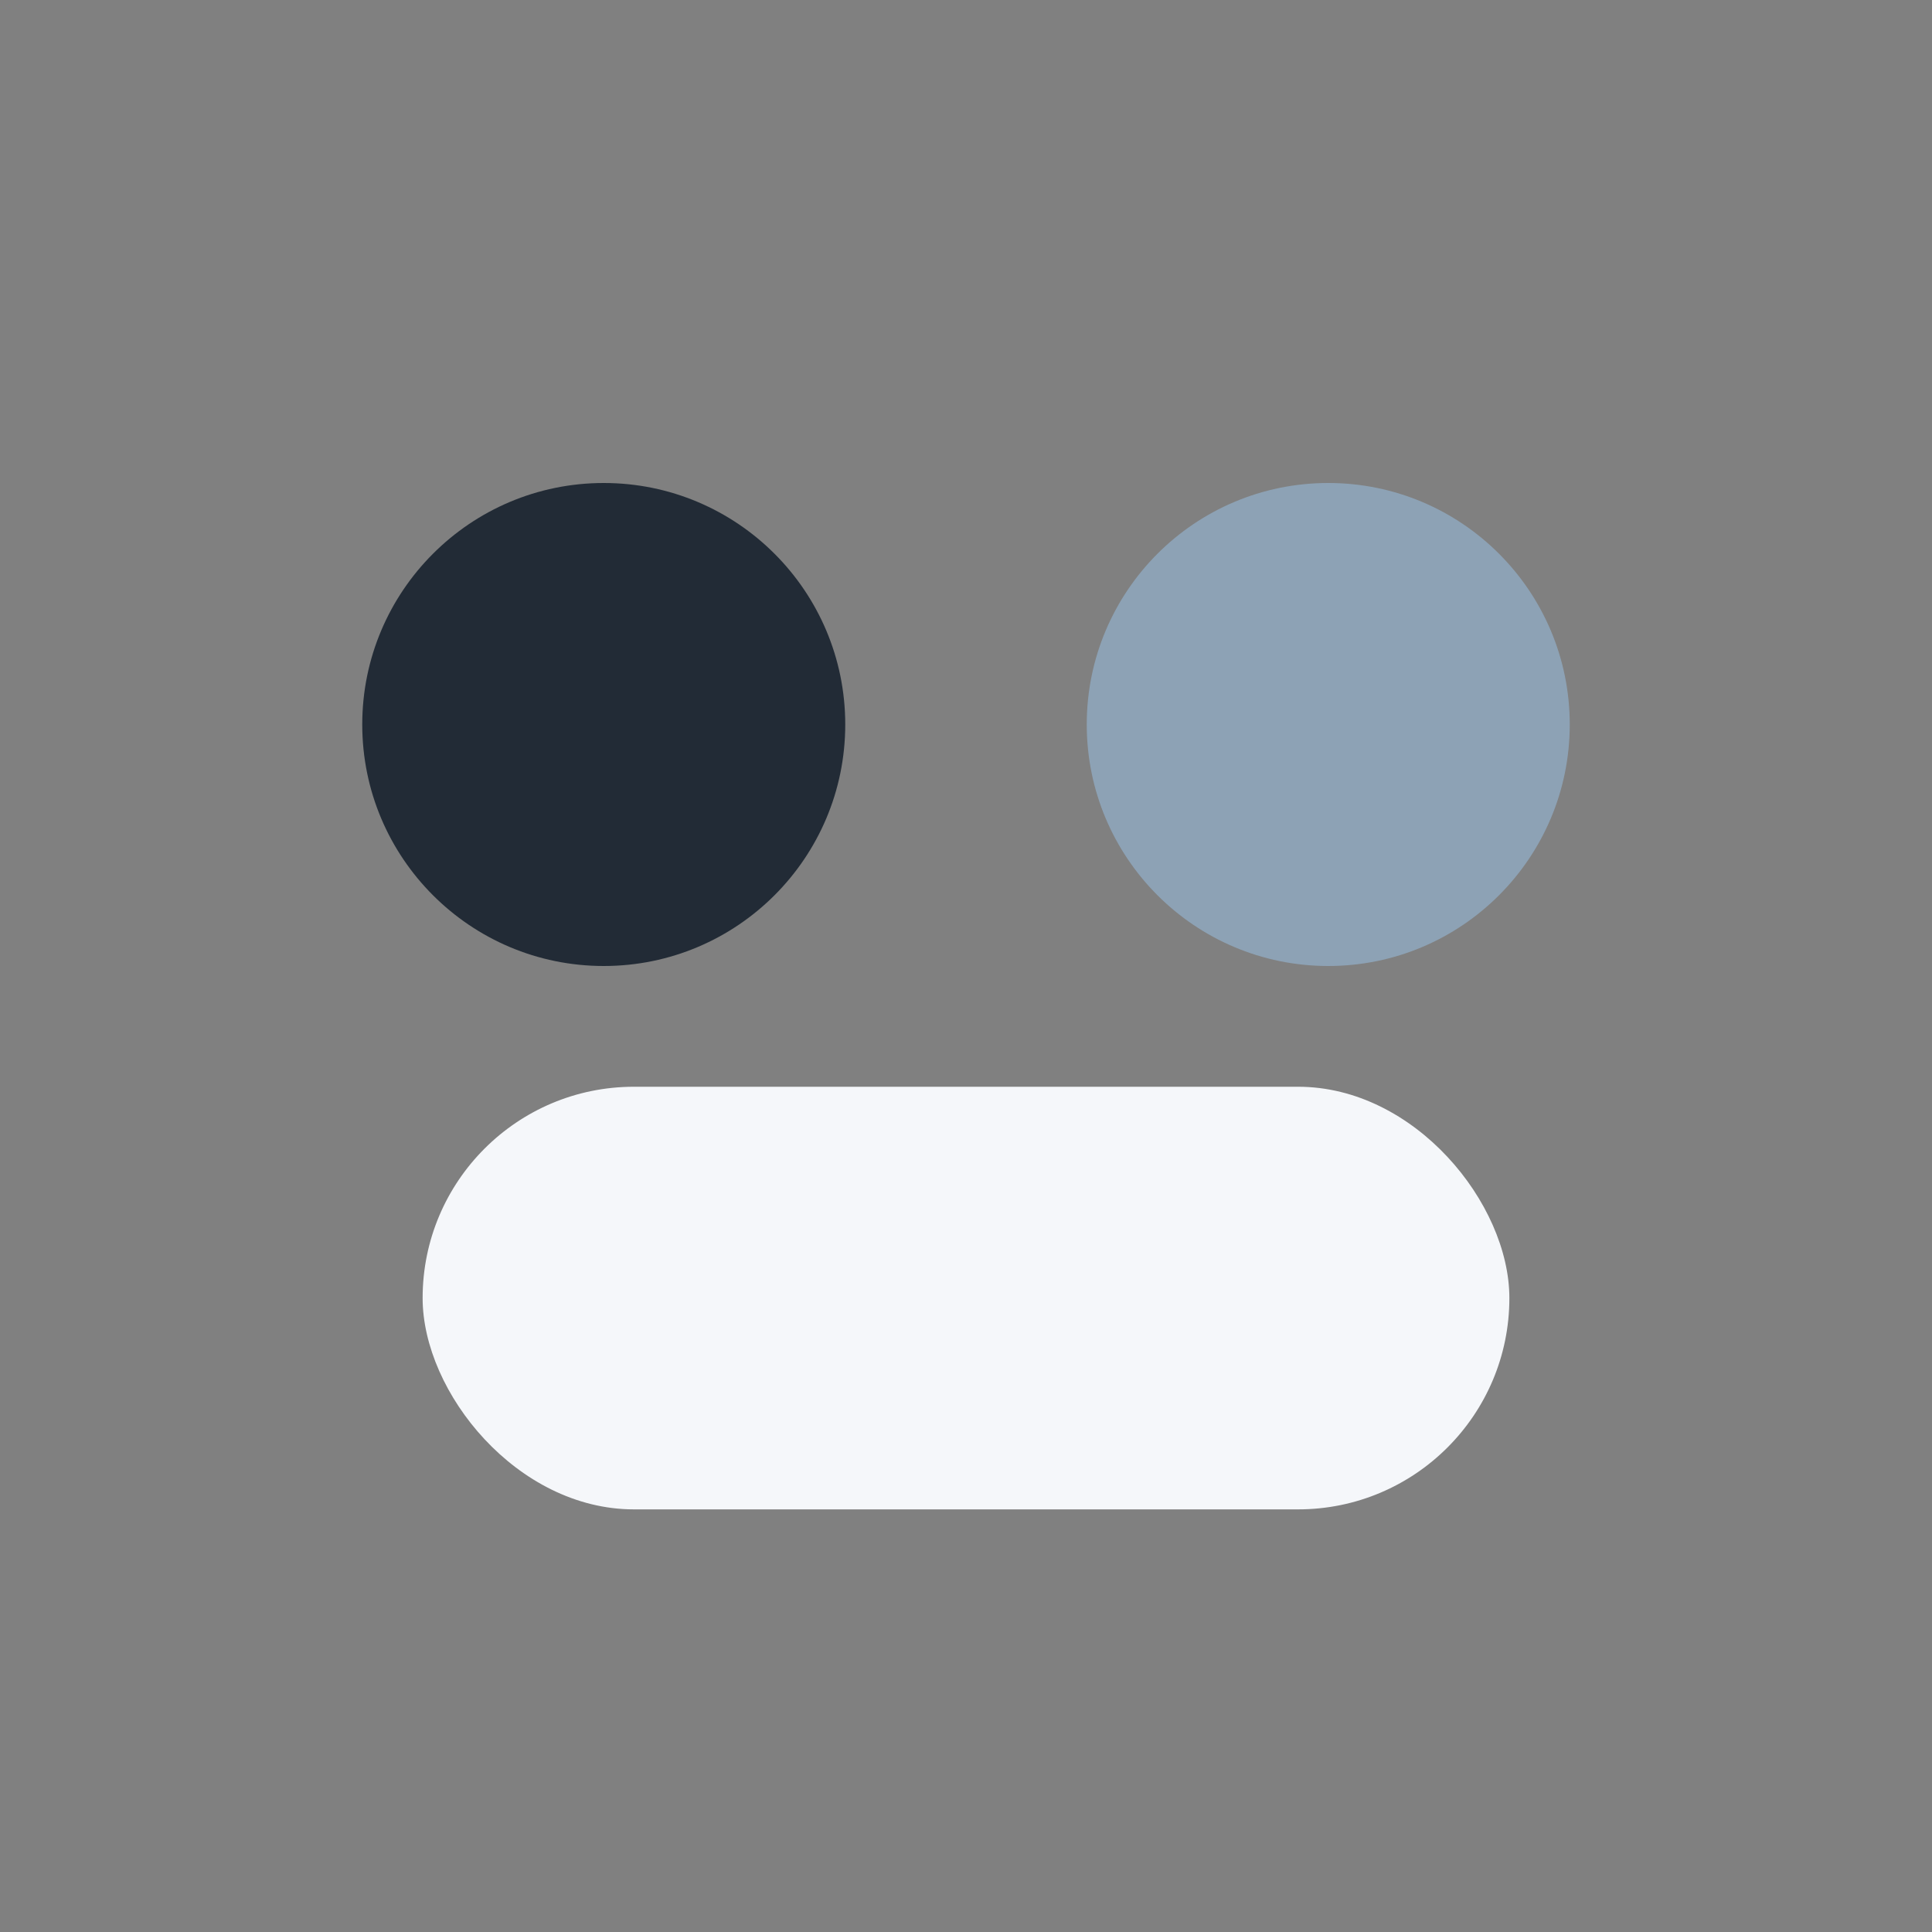
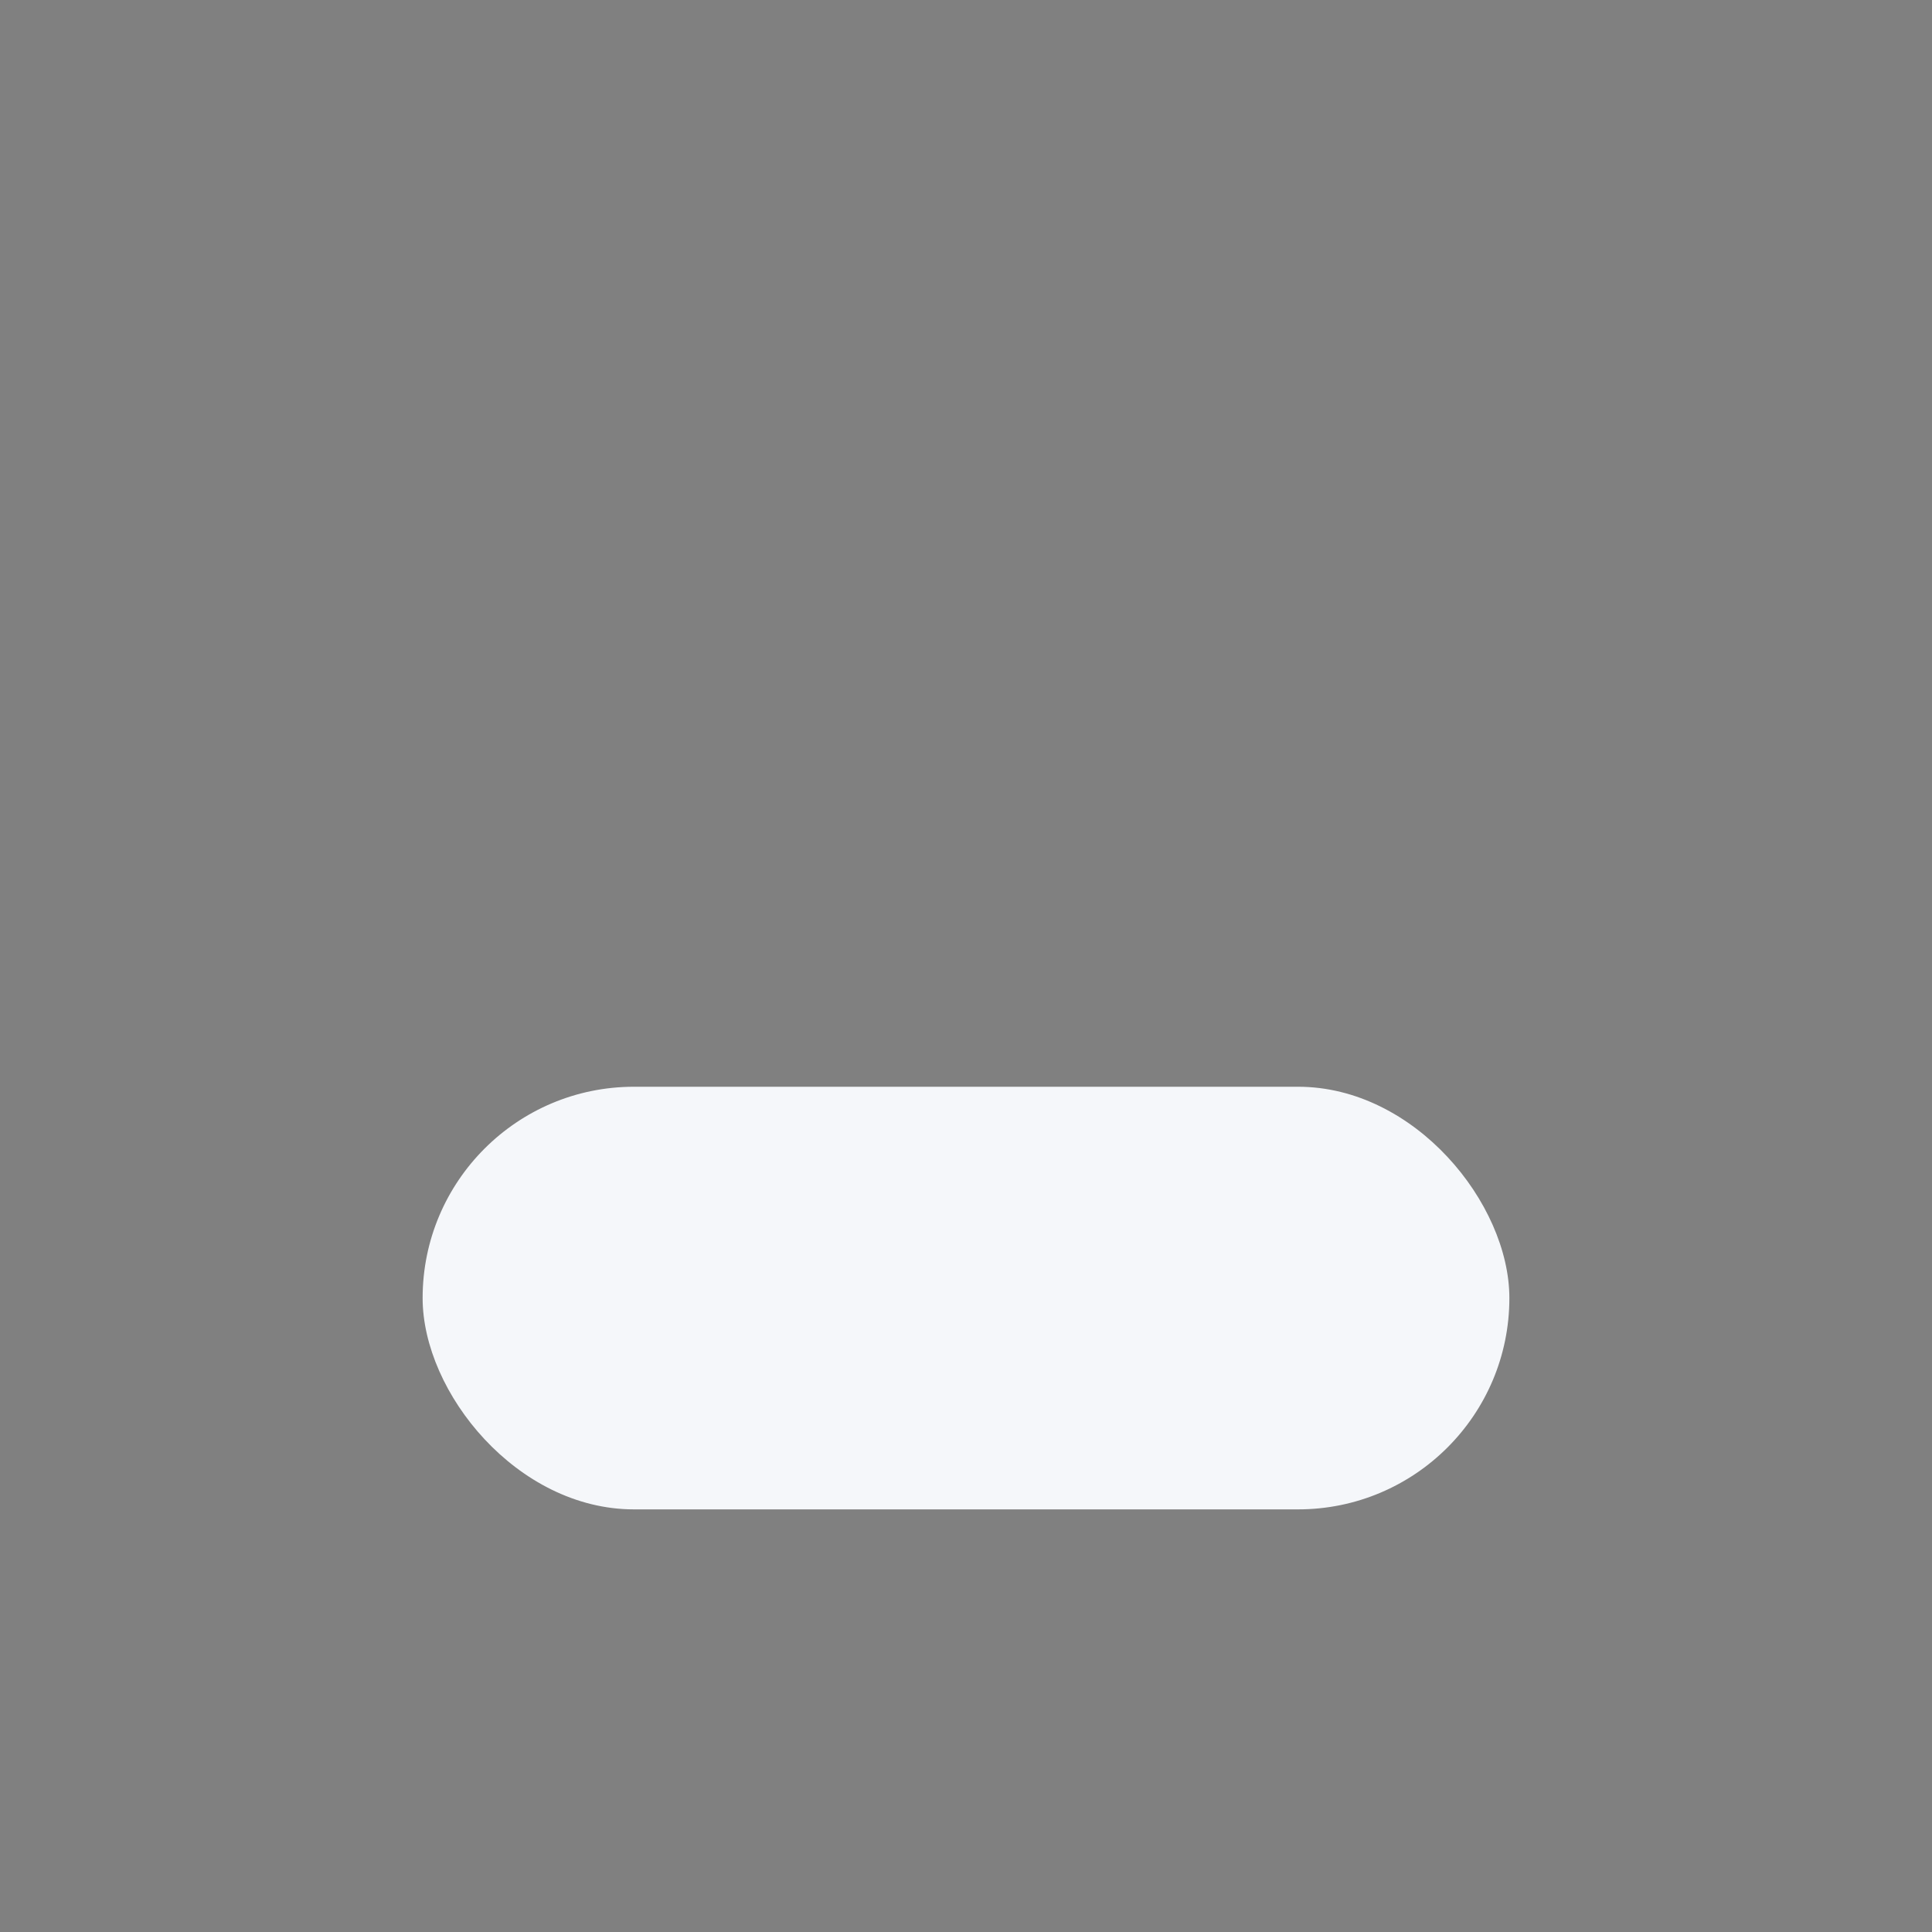
<svg xmlns="http://www.w3.org/2000/svg" width="32" height="32" viewBox="0 0 32 32">
  <rect x="0" y="0" width="32" height="32" fill="#808080" stroke="none" />
-   <circle cx="10" cy="12" r="4" fill="#222B36" />
-   <circle cx="22" cy="12" r="4" fill="#8DA2B5" />
  <rect x="7" y="18" width="18" height="7" rx="3.5" fill="#F5F7FA" />
</svg>